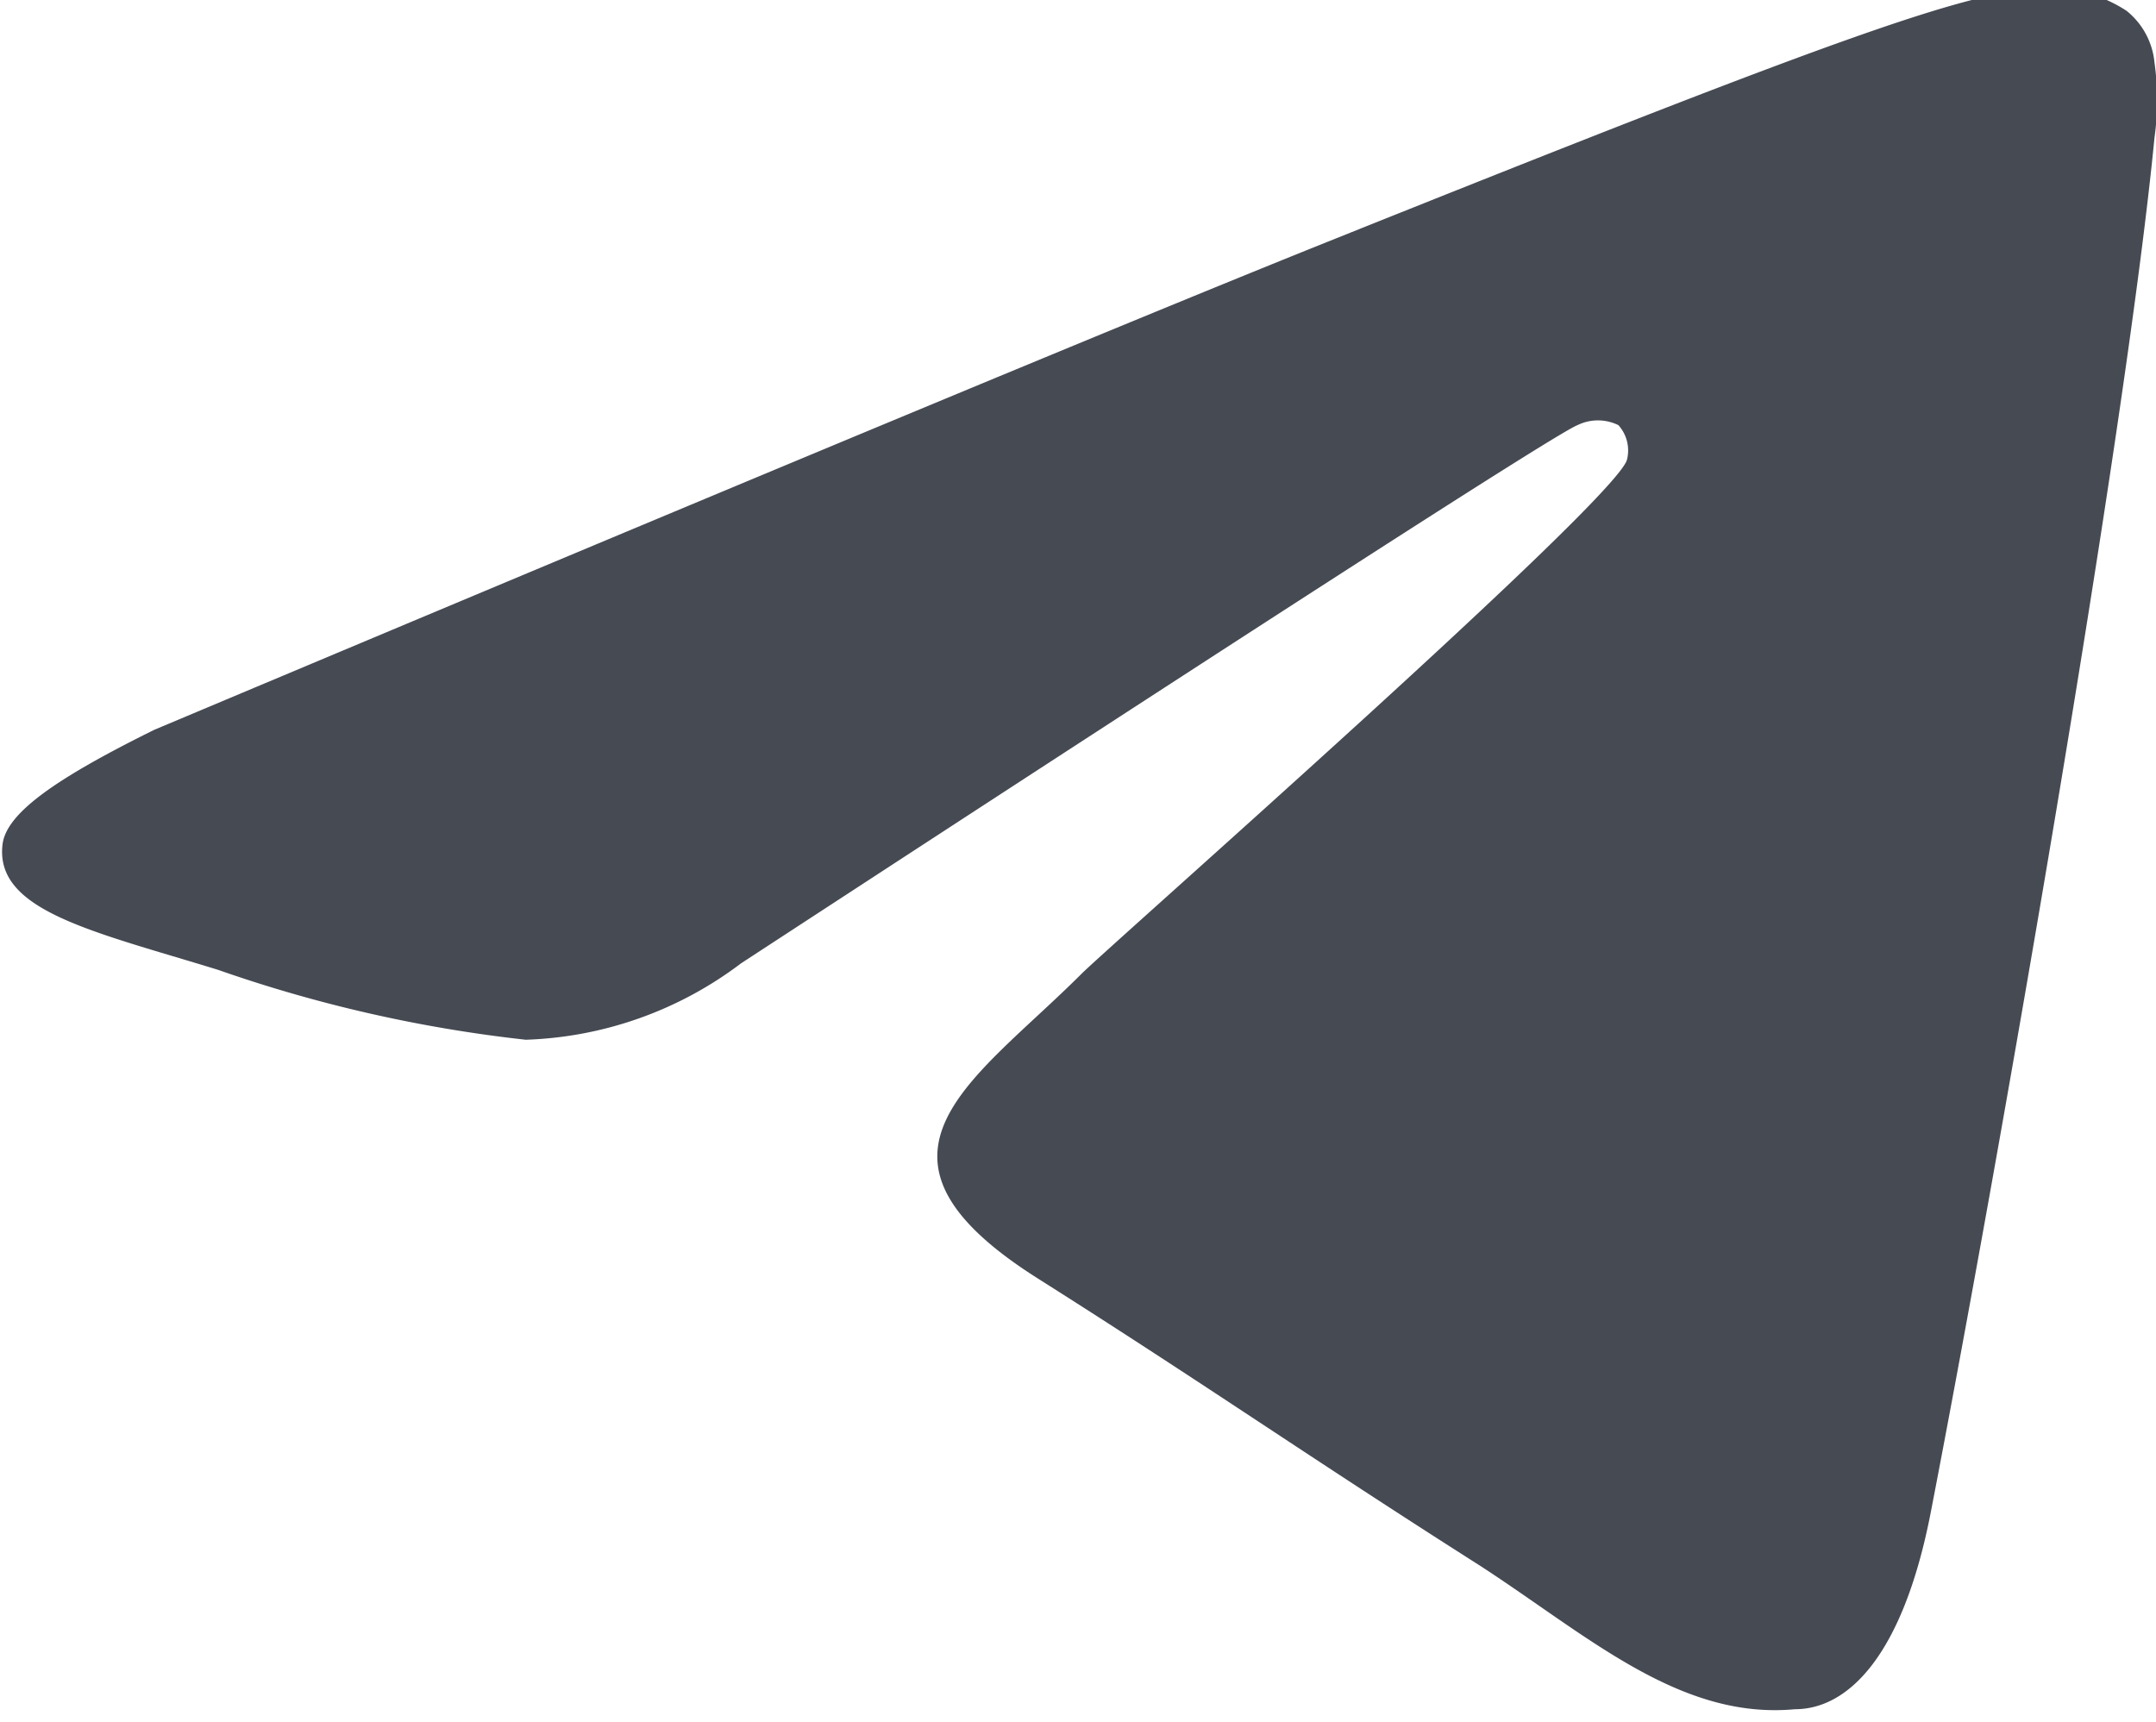
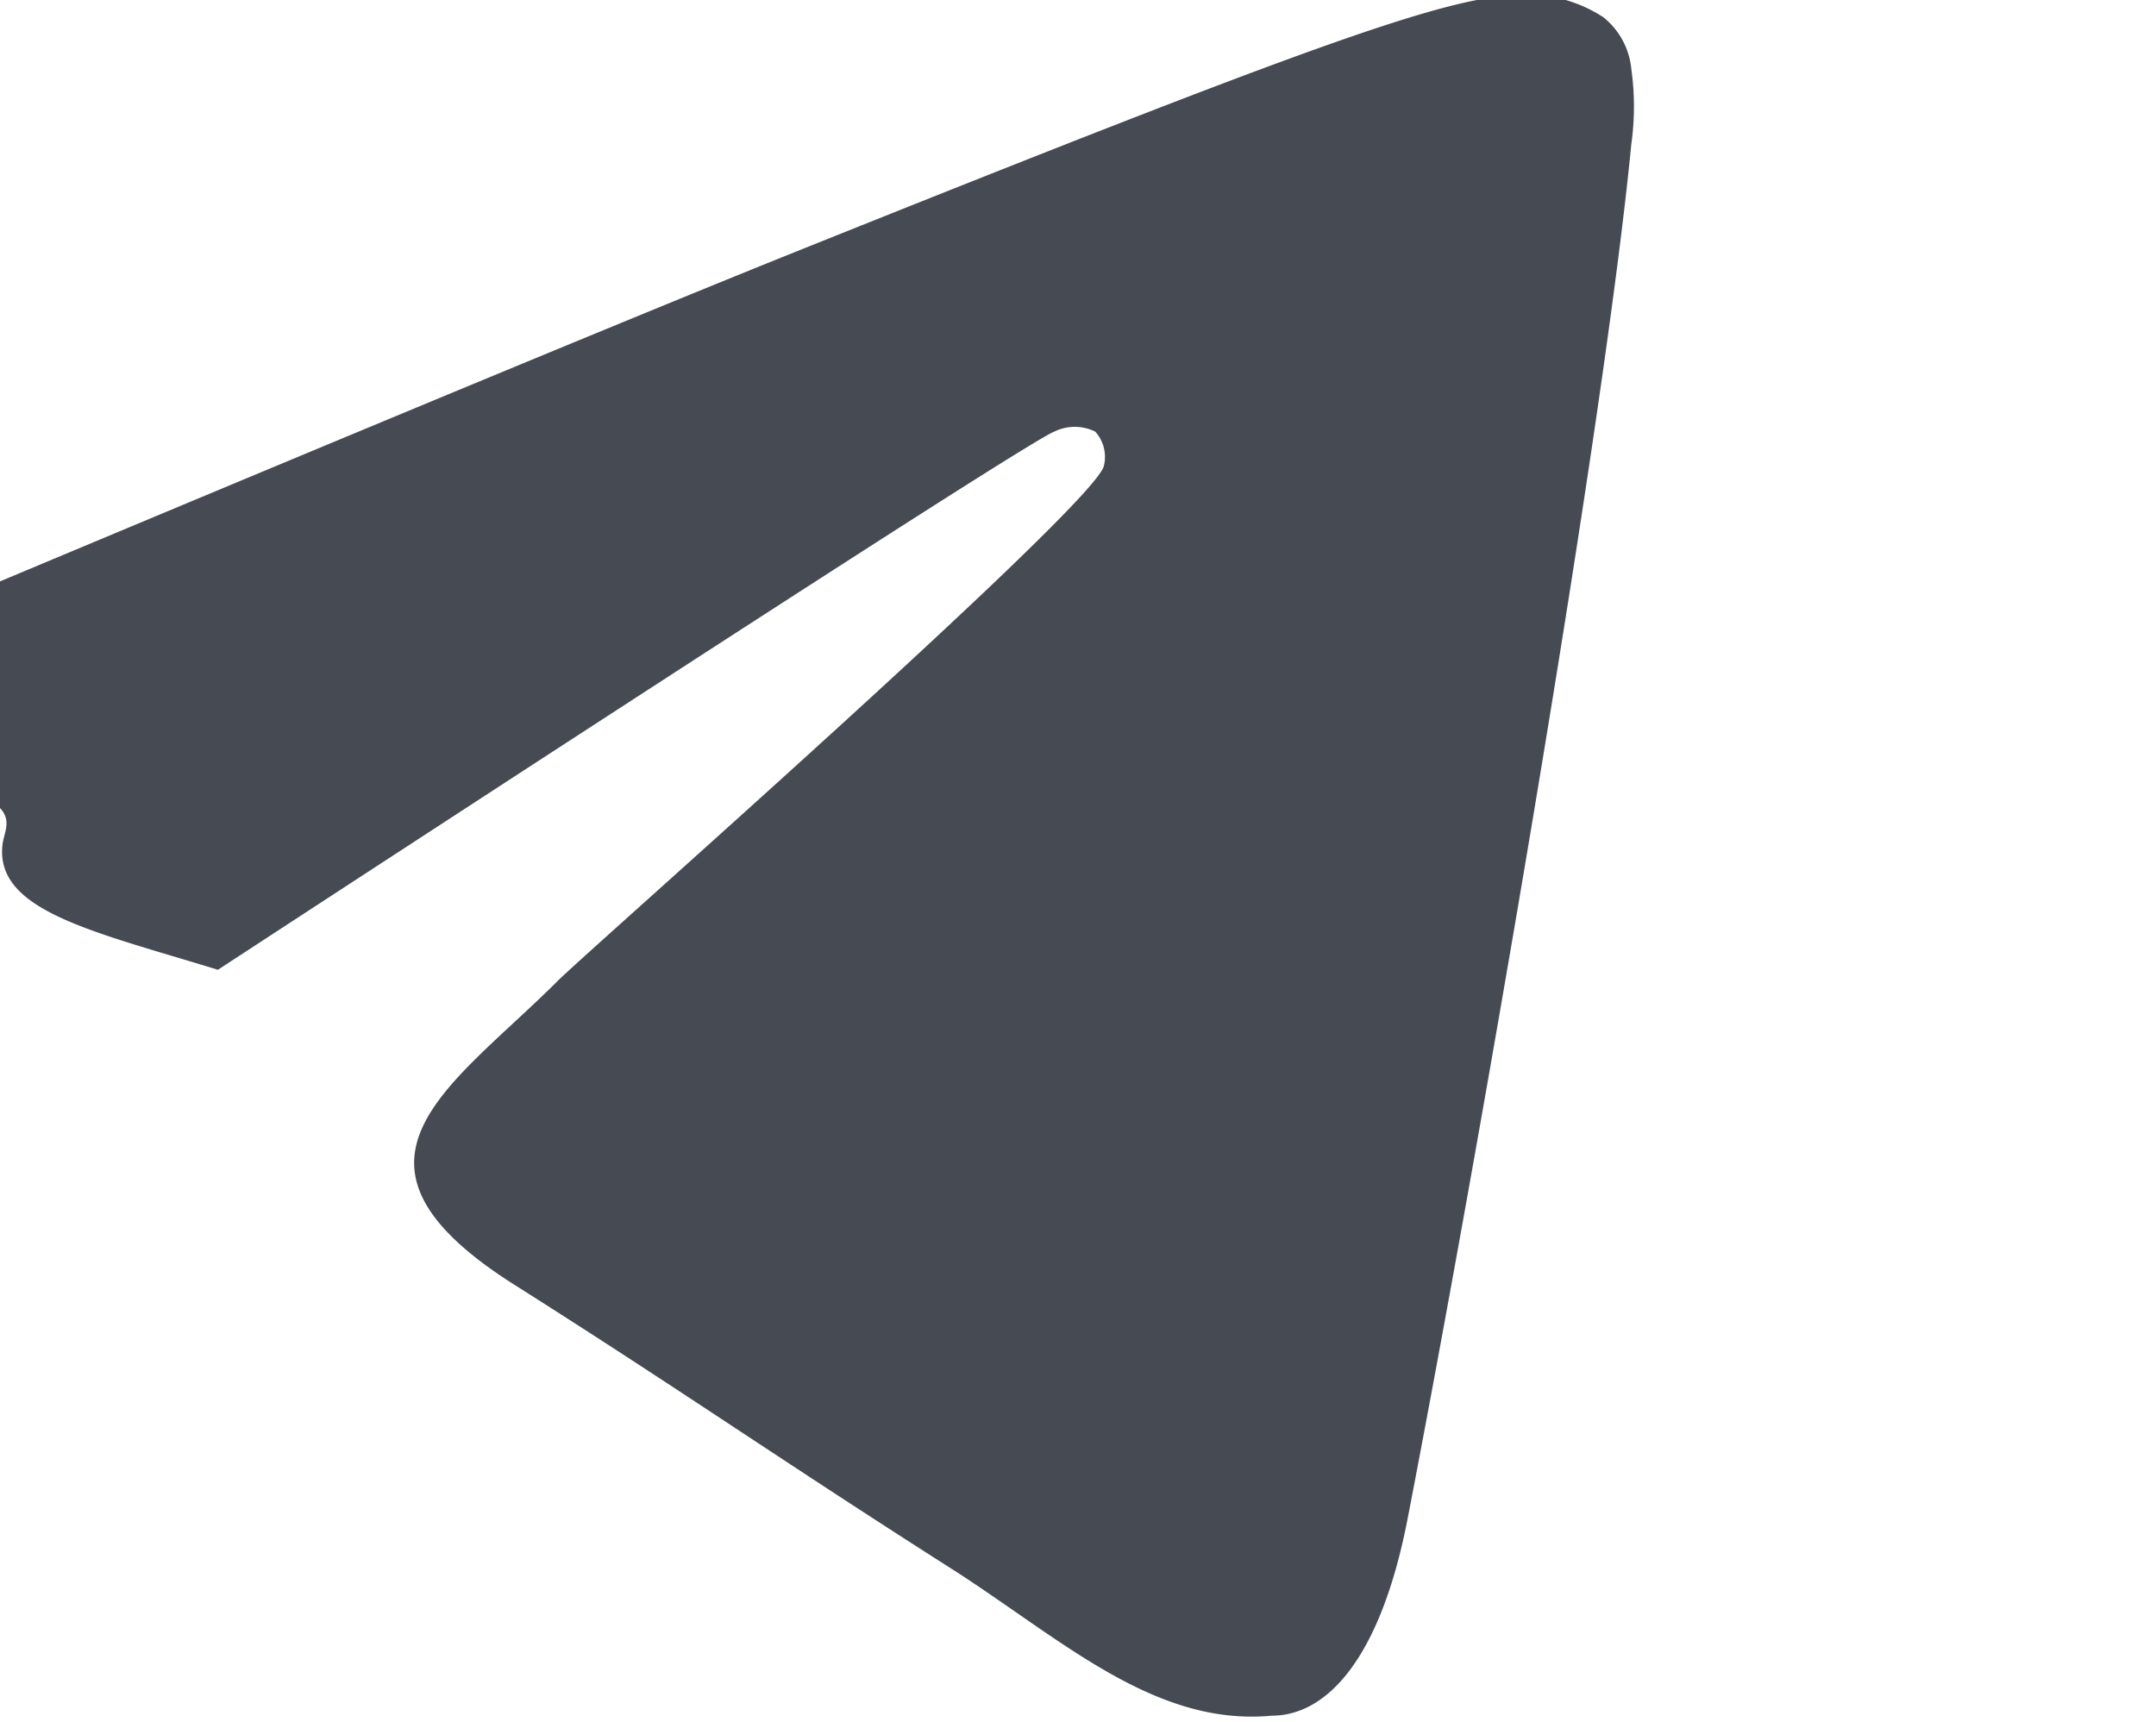
<svg xmlns="http://www.w3.org/2000/svg" width="7.06mm" height="5.64mm" viewBox="0 0 20 16">
-   <path d="M2116.37,1417c-.08.62.83.81,2,1.17a12.94,12.94,0,0,0,2.86.65,3.5,3.5,0,0,0,2-.71q7.52-4.91,7.77-5a.43.43,0,0,1,.38,0,.35.35,0,0,1,.08.32c-.09.37-4.8,4.51-5.07,4.78-1,1-2.22,1.68-.4,2.83,1.58,1,2.49,1.64,4.11,2.67,1,.65,1.85,1.43,2.92,1.33.49,0,1-.49,1.26-1.82.61-3.15,1.81-10,2.08-12.78a2.51,2.51,0,0,0,0-.7.7.7,0,0,0-.26-.48,1.29,1.29,0,0,0-.71-.21c-.69,0-1.76.37-6.87,2.42q-2.68,1.08-10.74,4.47C2116.87,1416.39,2116.41,1416.71,2116.37,1417Z" transform="translate(-2116.36 -1409.16)" fill="#464a53" />
+   <path d="M2116.37,1417c-.08.62.83.81,2,1.17q7.52-4.91,7.77-5a.43.43,0,0,1,.38,0,.35.35,0,0,1,.08.32c-.09.37-4.8,4.51-5.07,4.78-1,1-2.22,1.68-.4,2.83,1.58,1,2.49,1.64,4.11,2.67,1,.65,1.85,1.43,2.92,1.33.49,0,1-.49,1.26-1.82.61-3.15,1.81-10,2.08-12.78a2.51,2.51,0,0,0,0-.7.7.7,0,0,0-.26-.48,1.29,1.29,0,0,0-.71-.21c-.69,0-1.76.37-6.87,2.42q-2.68,1.08-10.74,4.47C2116.87,1416.39,2116.41,1416.71,2116.37,1417Z" transform="translate(-2116.36 -1409.16)" fill="#464a53" />
</svg>